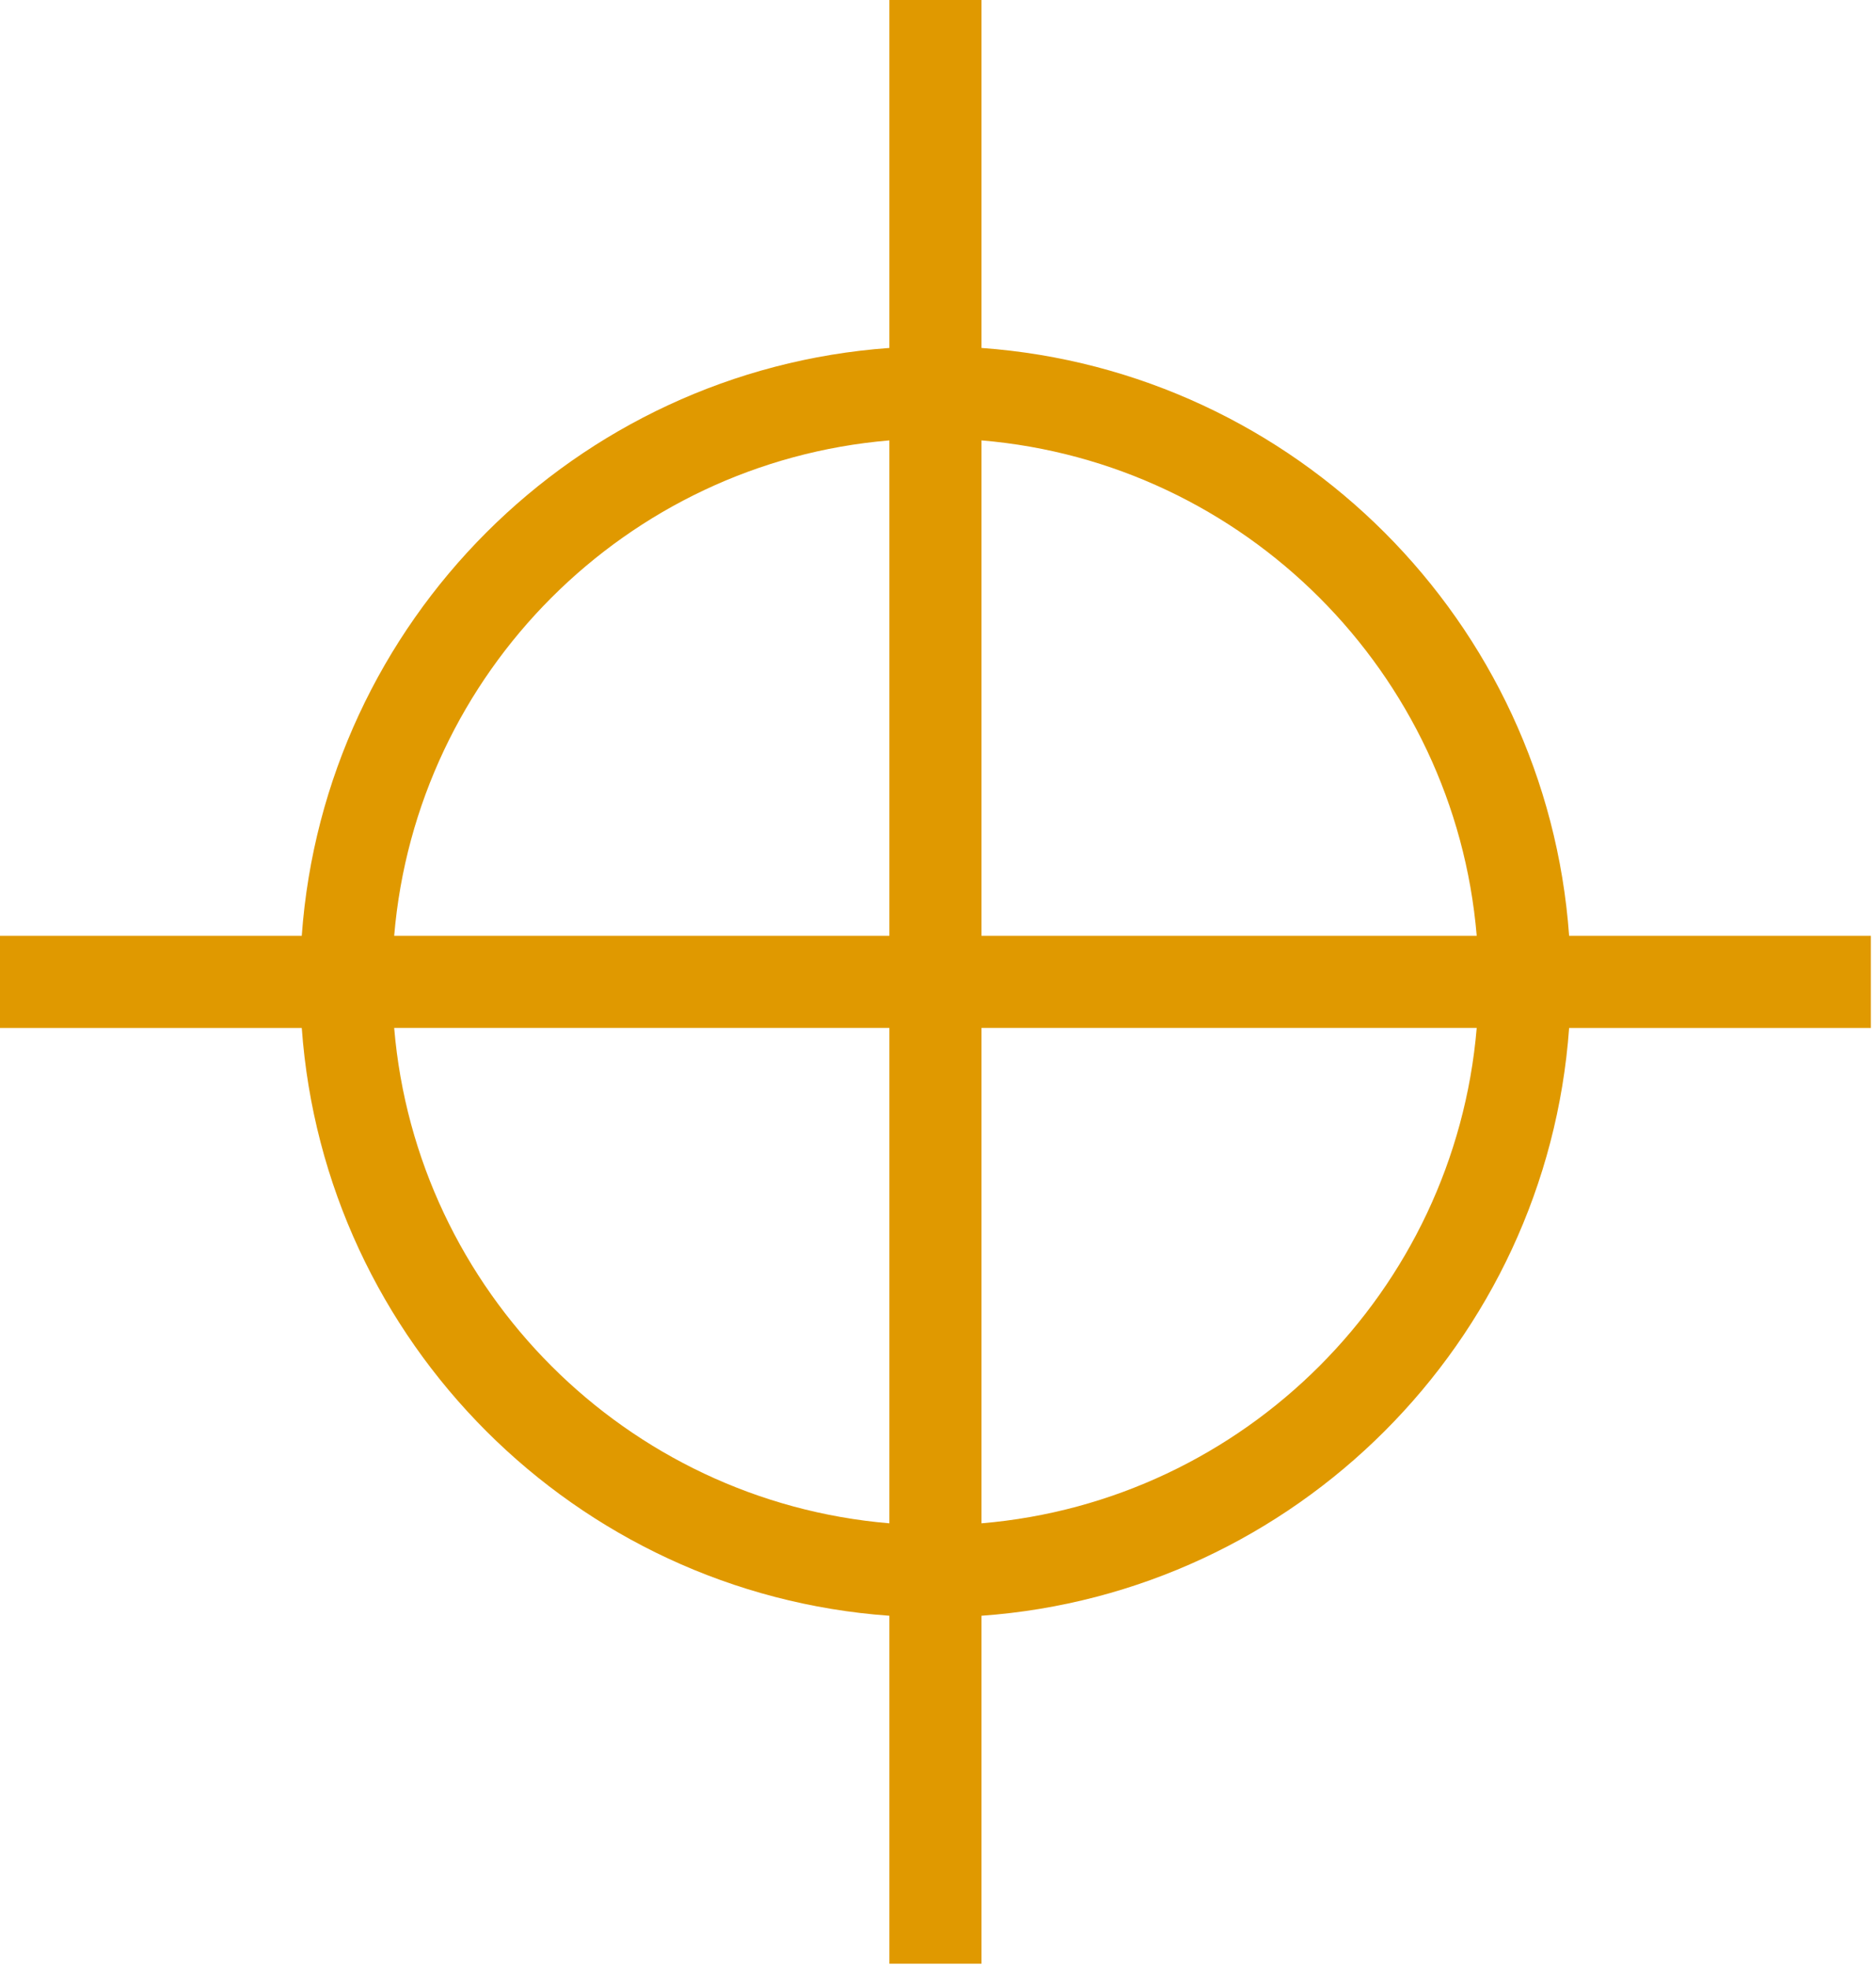
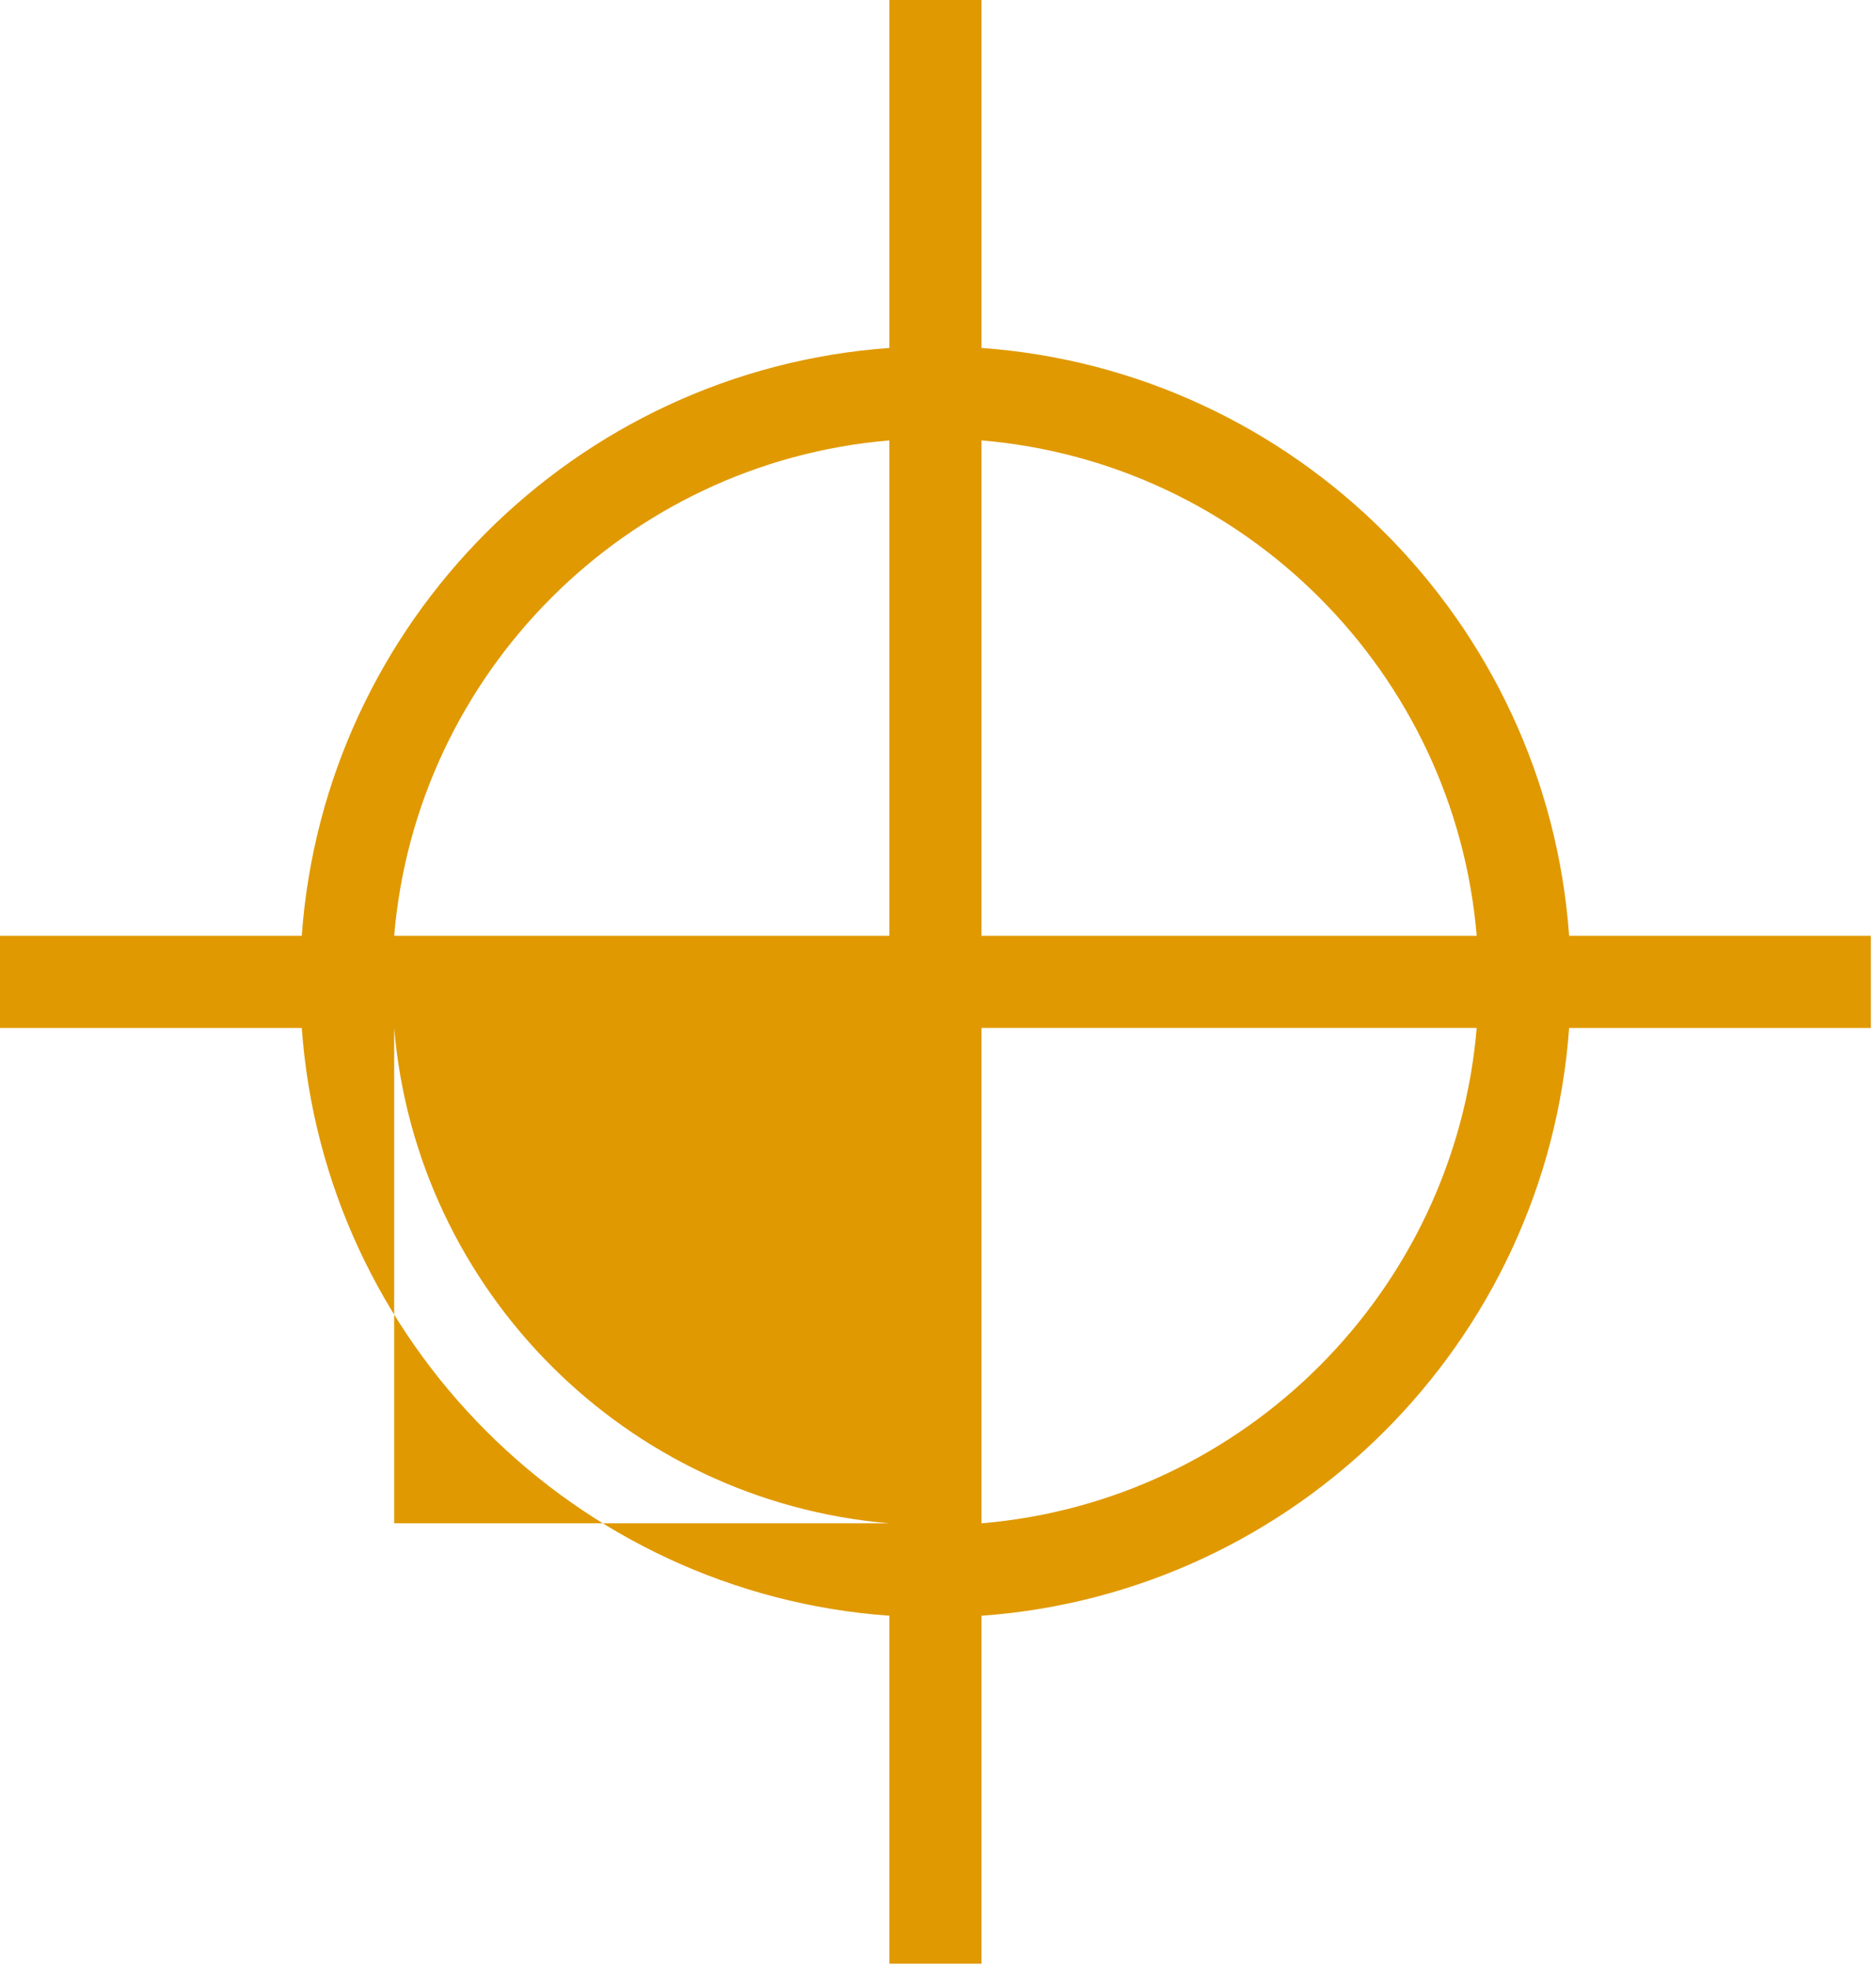
<svg xmlns="http://www.w3.org/2000/svg" viewBox="0 0 224 235" xml:space="preserve" style="fill-rule:evenodd;clip-rule:evenodd;stroke-linejoin:round;stroke-miterlimit:2">
-   <path d="M194.317 156.597v-41.532h-11v41.532c-37.486 2.691-67.47 32.673-70.163 70.163H77.122v11h36.032c2.69 37.486 32.672 67.47 70.163 70.163v41.532h11v-41.532c37.486-2.69 67.469-32.673 70.162-70.163h36.032v-11h-36.032c-2.69-37.486-32.672-67.47-70.162-70.163Zm59.129 81.163c-2.645 31.417-27.719 56.489-59.129 59.129V237.76h59.129Zm-70.129 59.129c-31.417-2.645-56.489-27.719-59.129-59.129h59.129v59.129Zm0-129.258v59.129h-59.129c2.645-31.417 27.719-56.489 59.129-59.129Zm11 0c31.417 2.645 56.489 27.719 59.129 59.129h-59.129v-59.129Z" style="fill:#e09900" transform="translate(-77.122 -115.065)" />
+   <path d="M194.317 156.597v-41.532h-11v41.532c-37.486 2.691-67.47 32.673-70.163 70.163H77.122v11h36.032c2.69 37.486 32.672 67.47 70.163 70.163v41.532h11v-41.532c37.486-2.69 67.469-32.673 70.162-70.163h36.032v-11h-36.032c-2.69-37.486-32.672-67.47-70.162-70.163Zm59.129 81.163c-2.645 31.417-27.719 56.489-59.129 59.129V237.76h59.129Zm-70.129 59.129c-31.417-2.645-56.489-27.719-59.129-59.129v59.129Zm0-129.258v59.129h-59.129c2.645-31.417 27.719-56.489 59.129-59.129Zm11 0c31.417 2.645 56.489 27.719 59.129 59.129h-59.129v-59.129Z" style="fill:#e09900" transform="translate(-77.122 -115.065)" />
</svg>